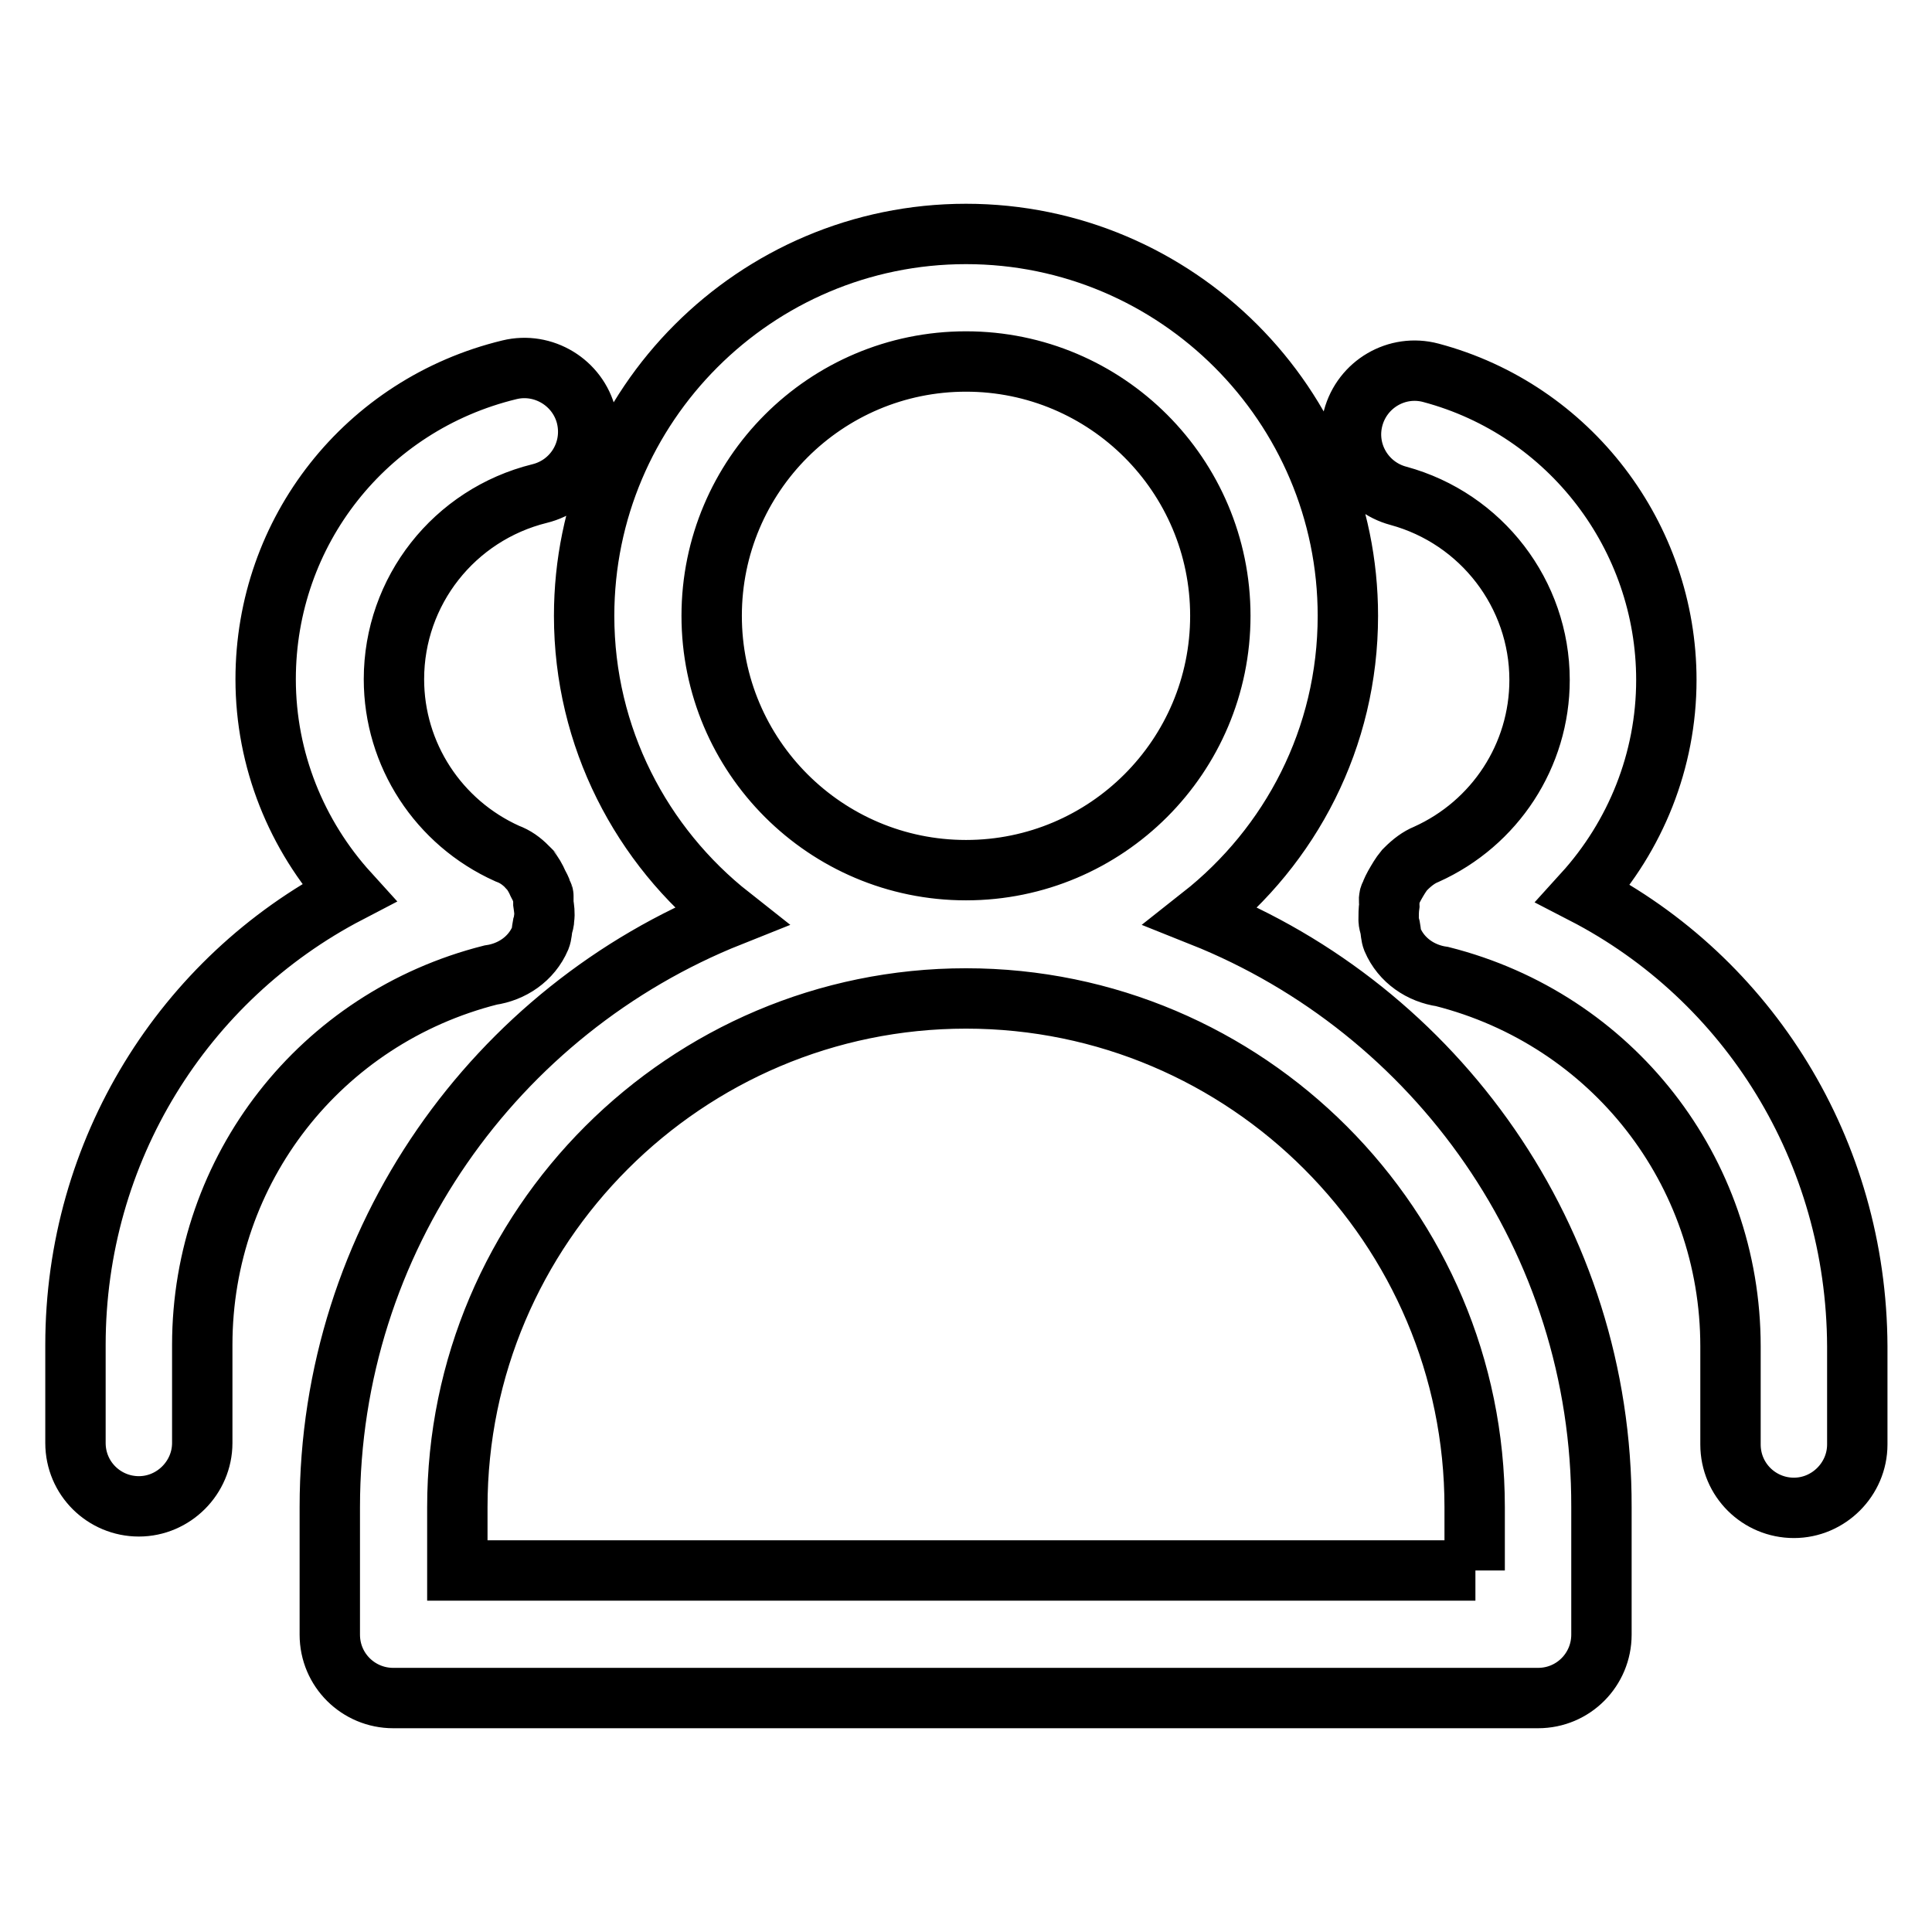
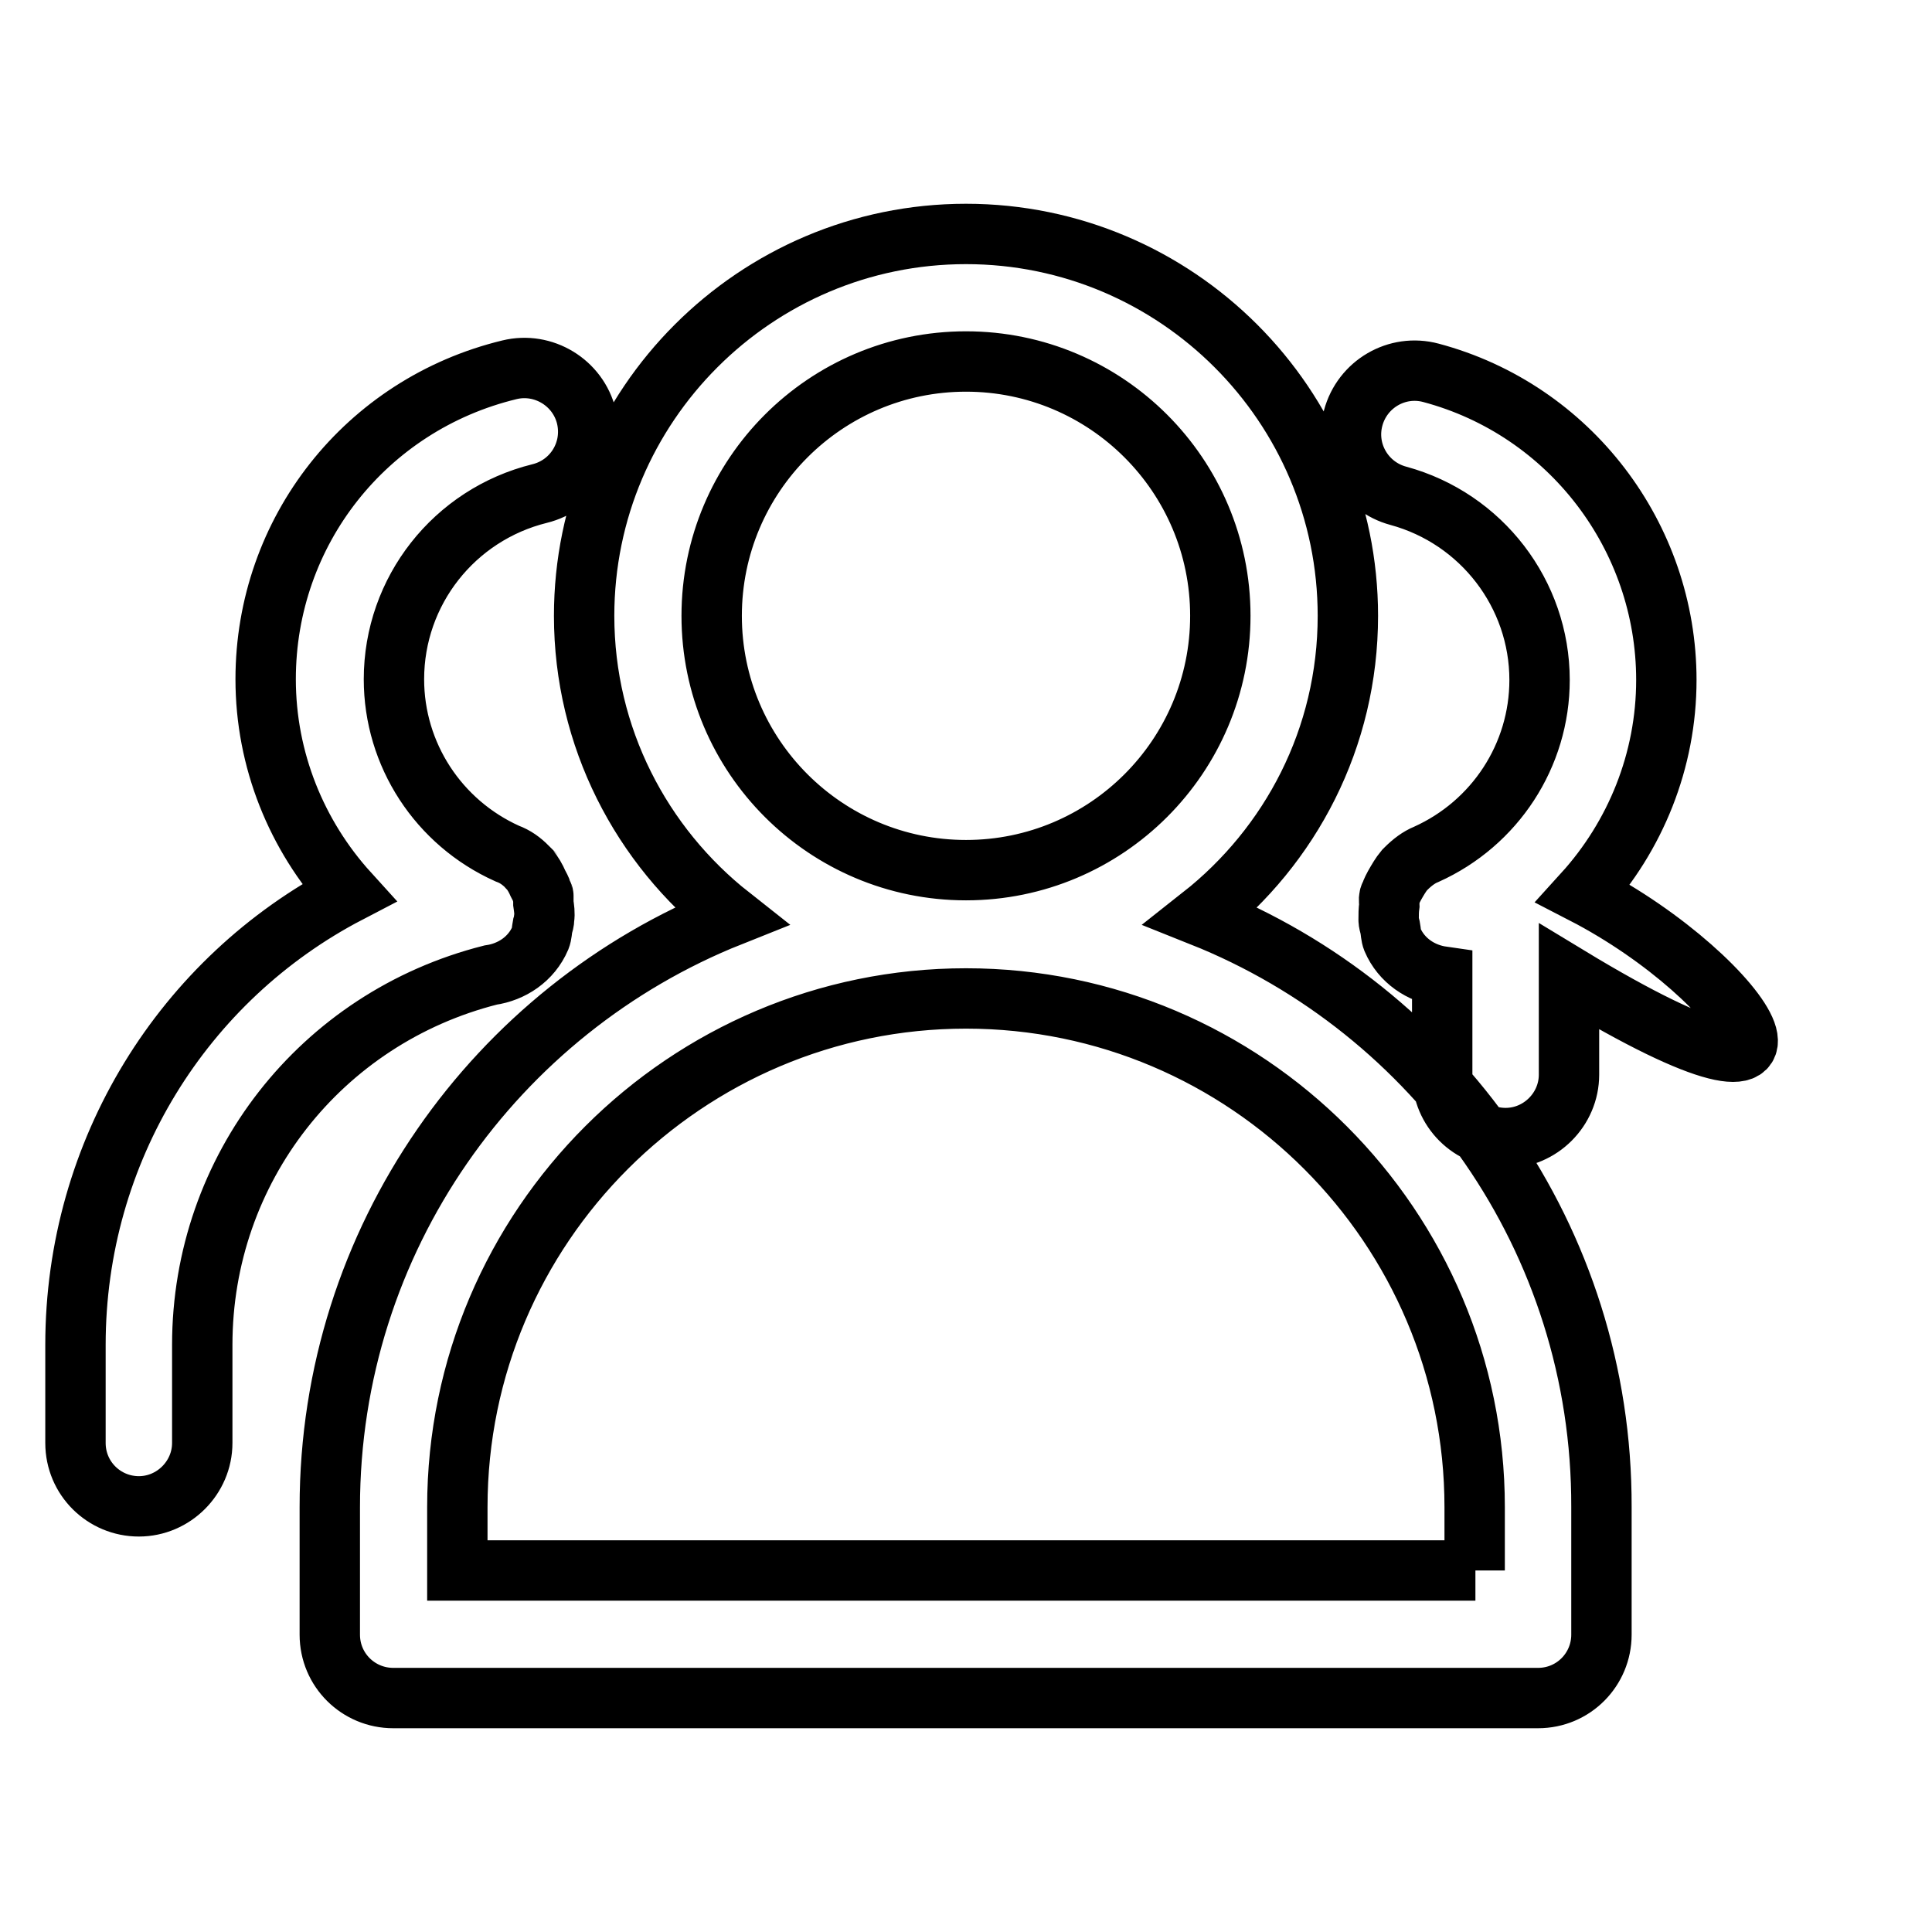
<svg xmlns="http://www.w3.org/2000/svg" version="1.1" x="0px" y="0px" viewBox="0 0 256 256" enable-background="new 0 0 256 256" xml:space="preserve">
  <g>
-     <path stroke-width="8" fill-opacity="0" stroke="#000000" d="M159.2,121.4c11.8-9.3,19.4-23.6,19.4-39.8c0-27.9-22.7-50.6-50.6-50.6S77.4,53.7,77.4,81.6 c0,16.1,7.6,30.5,19.4,39.8c-31.1,12.4-53.1,42.8-53.1,78.3v16.9c0,4.7,3.8,8.4,8.4,8.4h151.7c4.7,0,8.4-3.8,8.4-8.4v-16.9 C212.3,164.2,190.3,133.8,159.2,121.4z M128,47.9c18.6,0,33.7,15.1,33.7,33.7s-15.1,33.7-33.7,33.7c-18.6,0-33.7-15.1-33.7-33.7 S109.4,47.9,128,47.9z M195.5,208.1H60.6v-8.4c0-37.2,30.3-67.4,67.4-67.4c37.2,0,67.4,30.3,67.4,67.4V208.1L195.5,208.1z  M71.6,124.3c0.2-0.5,0.2-1.1,0.3-1.6c0.1-0.3,0.2-0.6,0.2-1c0.1-0.7,0-1.3-0.1-2c0-0.3,0-0.7,0-1c0-0.2-0.2-0.3-0.2-0.5 c-0.1-0.4-0.3-0.7-0.5-1.1c-0.3-0.7-0.7-1.4-1.2-2c-0.1-0.1-0.2-0.1-0.2-0.2c-0.8-0.8-1.6-1.4-2.7-1.8c-9.1-4.1-15-13.1-15-23.1 c0-11.7,8-21.8,19.3-24.6c4.5-1.1,7.3-5.6,6.2-10.2c-1.1-4.5-5.7-7.3-10.2-6.2c-19,4.6-32.3,21.4-32.3,41c0,10.7,4.1,20.7,11,28.3 C24.3,129.7,10,152.5,10,178.2v13c0,4.7,3.8,8.4,8.4,8.4s8.4-3.8,8.4-8.4v-13c0-23.3,15.7-43.3,38.2-49 C67.8,128.8,70.4,127.1,71.6,124.3z M209.8,118.4c6.9-7.6,11-17.6,11-28.3c0-19-12.8-35.8-31.2-40.7c-4.5-1.2-9.1,1.5-10.3,6 c-1.2,4.5,1.5,9.1,6,10.3c11,3,18.7,13,18.7,24.4c0,10-5.9,19-15,23.1c-1,0.4-1.9,1.1-2.7,1.9c-0.1,0.1-0.1,0.1-0.2,0.2 c-0.5,0.6-0.9,1.3-1.3,2c-0.2,0.4-0.4,0.7-0.5,1.1c-0.1,0.2-0.2,0.3-0.2,0.5c-0.1,0.3,0,0.7,0,1c-0.1,0.7-0.1,1.3-0.1,2 c0,0.3,0.1,0.6,0.2,1c0.1,0.5,0.1,1.1,0.3,1.6c1.2,2.8,3.8,4.5,6.6,4.9c22.5,5.7,38.2,25.7,38.2,49v13c0,4.7,3.8,8.4,8.4,8.4 s8.4-3.8,8.4-8.4v-13C246,152.5,231.7,129.7,209.8,118.4z" />
+     <path stroke-width="8" fill-opacity="0" stroke="#000000" d="M159.2,121.4c11.8-9.3,19.4-23.6,19.4-39.8c0-27.9-22.7-50.6-50.6-50.6S77.4,53.7,77.4,81.6 c0,16.1,7.6,30.5,19.4,39.8c-31.1,12.4-53.1,42.8-53.1,78.3v16.9c0,4.7,3.8,8.4,8.4,8.4h151.7c4.7,0,8.4-3.8,8.4-8.4v-16.9 C212.3,164.2,190.3,133.8,159.2,121.4z M128,47.9c18.6,0,33.7,15.1,33.7,33.7s-15.1,33.7-33.7,33.7c-18.6,0-33.7-15.1-33.7-33.7 S109.4,47.9,128,47.9z M195.5,208.1H60.6v-8.4c0-37.2,30.3-67.4,67.4-67.4c37.2,0,67.4,30.3,67.4,67.4V208.1L195.5,208.1z  M71.6,124.3c0.2-0.5,0.2-1.1,0.3-1.6c0.1-0.3,0.2-0.6,0.2-1c0.1-0.7,0-1.3-0.1-2c0-0.3,0-0.7,0-1c0-0.2-0.2-0.3-0.2-0.5 c-0.1-0.4-0.3-0.7-0.5-1.1c-0.3-0.7-0.7-1.4-1.2-2c-0.1-0.1-0.2-0.1-0.2-0.2c-0.8-0.8-1.6-1.4-2.7-1.8c-9.1-4.1-15-13.1-15-23.1 c0-11.7,8-21.8,19.3-24.6c4.5-1.1,7.3-5.6,6.2-10.2c-1.1-4.5-5.7-7.3-10.2-6.2c-19,4.6-32.3,21.4-32.3,41c0,10.7,4.1,20.7,11,28.3 C24.3,129.7,10,152.5,10,178.2v13c0,4.7,3.8,8.4,8.4,8.4s8.4-3.8,8.4-8.4v-13c0-23.3,15.7-43.3,38.2-49 C67.8,128.8,70.4,127.1,71.6,124.3z M209.8,118.4c6.9-7.6,11-17.6,11-28.3c0-19-12.8-35.8-31.2-40.7c-4.5-1.2-9.1,1.5-10.3,6 c-1.2,4.5,1.5,9.1,6,10.3c11,3,18.7,13,18.7,24.4c0,10-5.9,19-15,23.1c-1,0.4-1.9,1.1-2.7,1.9c-0.1,0.1-0.1,0.1-0.2,0.2 c-0.5,0.6-0.9,1.3-1.3,2c-0.2,0.4-0.4,0.7-0.5,1.1c-0.1,0.2-0.2,0.3-0.2,0.5c-0.1,0.3,0,0.7,0,1c-0.1,0.7-0.1,1.3-0.1,2 c0,0.3,0.1,0.6,0.2,1c0.1,0.5,0.1,1.1,0.3,1.6c1.2,2.8,3.8,4.5,6.6,4.9v13c0,4.7,3.8,8.4,8.4,8.4 s8.4-3.8,8.4-8.4v-13C246,152.5,231.7,129.7,209.8,118.4z" />
  </g>
</svg>